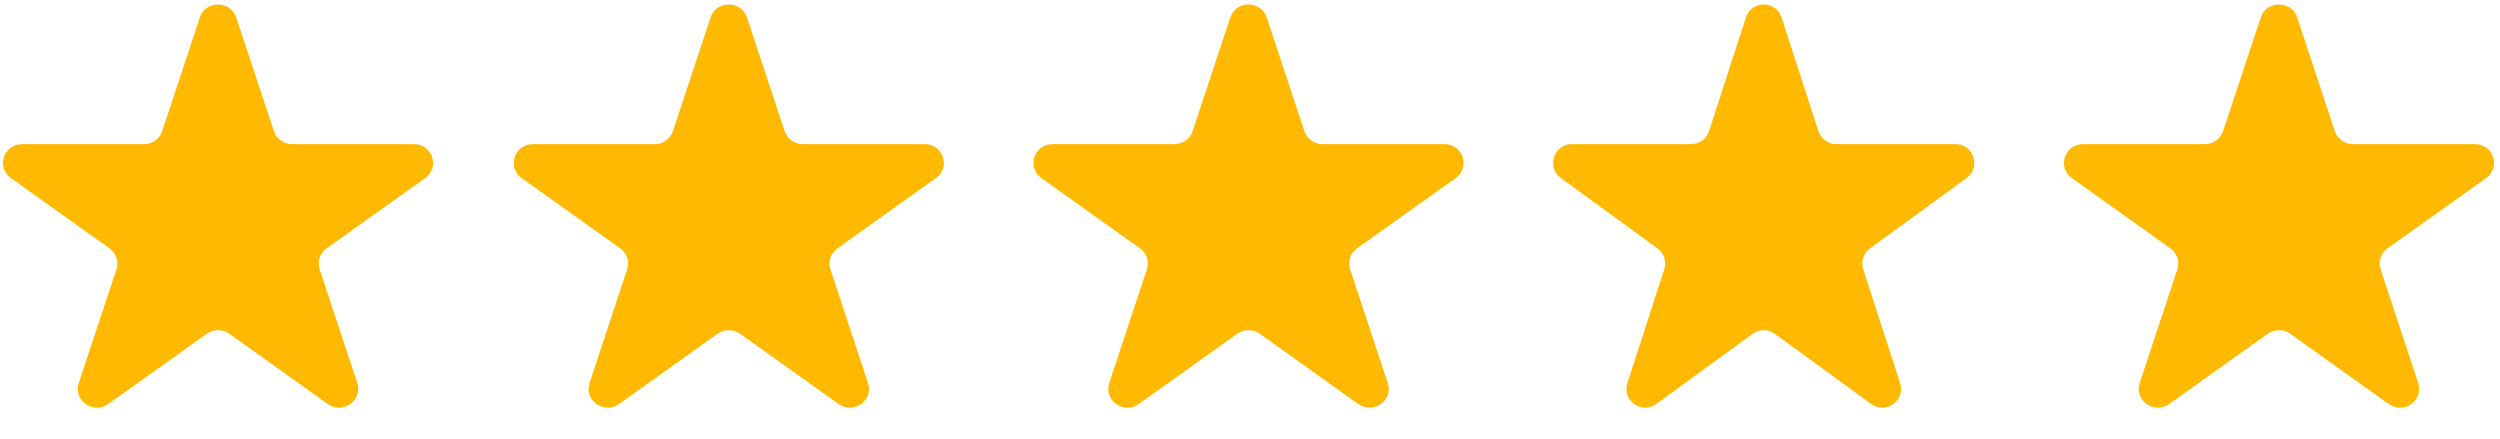
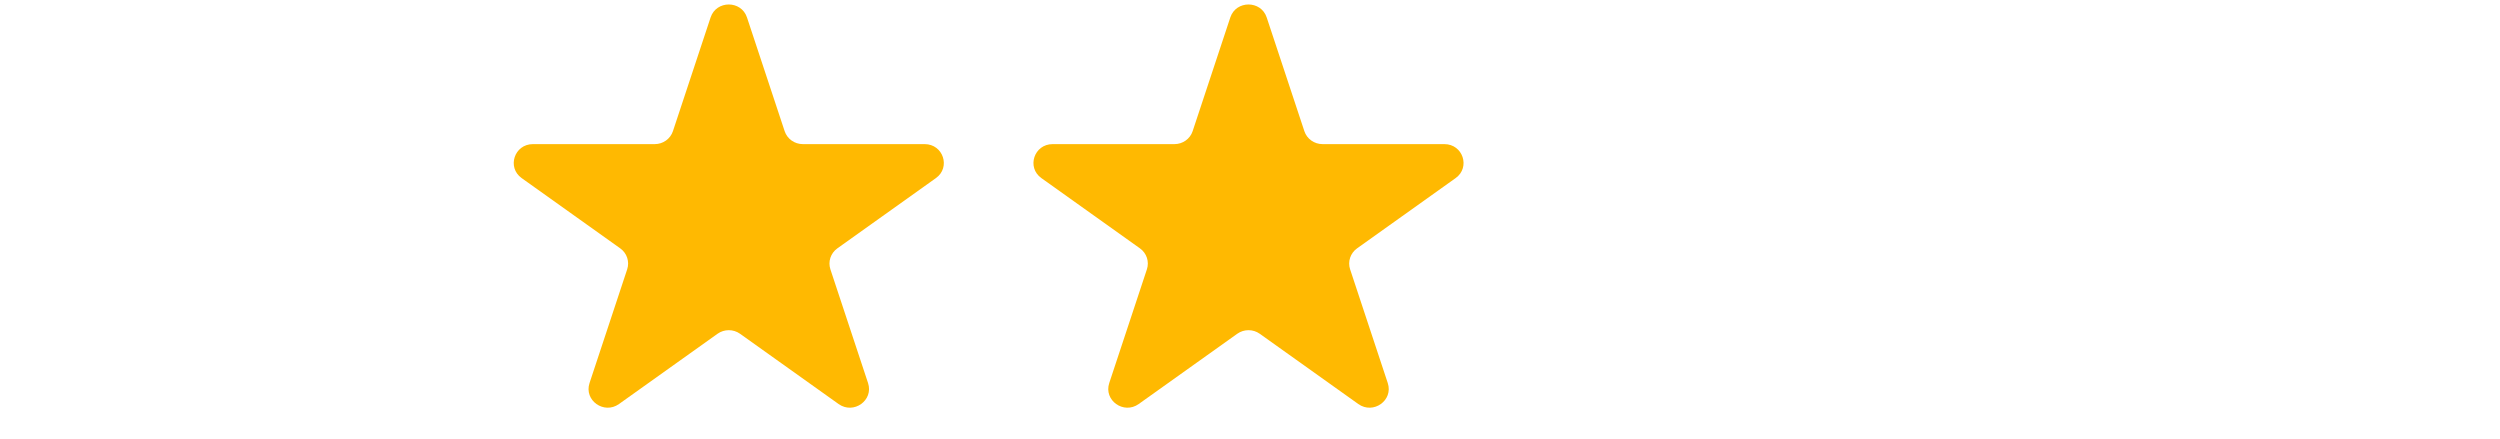
<svg xmlns="http://www.w3.org/2000/svg" width="279" height="49" viewBox="0 0 279 49" fill="none">
-   <path d="M22.302 1.948C22.941 0.017 25.725 0.017 26.364 1.948L30.566 14.636C30.852 15.5 31.671 16.084 32.596 16.084H46.194C48.262 16.084 49.122 18.681 47.449 19.875L36.449 27.717C35.7 28.25 35.387 29.196 35.673 30.059L39.874 42.748C40.514 44.678 38.262 46.283 36.588 45.09L25.588 37.248C24.84 36.715 23.826 36.715 23.078 37.248L12.078 45.09C10.404 46.283 8.152 44.678 8.792 42.748L12.993 30.059C13.279 29.196 12.966 28.25 12.217 27.717L1.217 19.875C-0.456 18.681 0.404 16.084 2.473 16.084H16.07C16.995 16.084 17.814 15.5 18.1 14.636L22.302 1.948Z" fill="#FFB901" />
  <path d="M79.302 1.948C79.941 0.017 82.725 0.017 83.364 1.948L87.566 14.636C87.852 15.5 88.671 16.084 89.597 16.084H103.193C105.262 16.084 106.122 18.681 104.449 19.875L93.448 27.717C92.7 28.25 92.387 29.196 92.673 30.059L96.874 42.748C97.514 44.678 95.262 46.283 93.588 45.09L82.588 37.248C81.84 36.715 80.826 36.715 80.078 37.248L69.078 45.09C67.404 46.283 65.152 44.678 65.792 42.748L69.993 30.059C70.279 29.196 69.966 28.25 69.218 27.717L58.217 19.875C56.544 18.681 57.404 16.084 59.472 16.084H73.07C73.995 16.084 74.814 15.5 75.1 14.636L79.302 1.948Z" fill="#FFB901" />
  <path d="M137.302 1.948C137.941 0.017 140.725 0.017 141.364 1.948L145.566 14.636C145.851 15.5 146.671 16.084 147.597 16.084H161.193C163.262 16.084 164.122 18.681 162.449 19.875L151.448 27.717C150.7 28.25 150.387 29.196 150.673 30.059L154.874 42.748C155.514 44.678 153.262 46.283 151.588 45.09L140.588 37.248C139.84 36.715 138.826 36.715 138.078 37.248L127.078 45.09C125.404 46.283 123.152 44.678 123.792 42.748L127.993 30.059C128.279 29.196 127.966 28.25 127.218 27.717L116.217 19.875C114.544 18.681 115.404 16.084 117.473 16.084H131.07C131.995 16.084 132.815 15.5 133.1 14.636L137.302 1.948Z" fill="#FFB901" />
-   <path d="M194.844 1.948C195.47 0.017 198.196 0.017 198.822 1.948L202.936 14.636C203.216 15.5 204.019 16.084 204.924 16.084H218.238C220.264 16.084 221.106 18.681 219.467 19.875L208.696 27.717C207.963 28.25 207.657 29.196 207.936 30.059L212.051 42.748C212.677 44.678 210.472 46.283 208.833 45.09L198.062 37.248C197.329 36.715 196.337 36.715 195.604 37.248L184.833 45.09C183.194 46.283 180.989 44.678 181.615 42.748L185.73 30.059C186.009 29.196 185.703 28.25 184.97 27.717L174.199 19.875C172.56 18.681 173.402 16.084 175.428 16.084H188.742C189.648 16.084 190.45 15.5 190.73 14.636L194.844 1.948Z" fill="#FFB901" />
-   <path d="M252.302 1.948C252.941 0.017 255.725 0.017 256.364 1.948L260.566 14.636C260.851 15.5 261.671 16.084 262.597 16.084H276.194C278.262 16.084 279.122 18.681 277.449 19.875L266.448 27.717C265.7 28.25 265.387 29.196 265.673 30.059L269.874 42.748C270.514 44.678 268.262 46.283 266.588 45.09L255.588 37.248C254.84 36.715 253.826 36.715 253.078 37.248L242.078 45.09C240.404 46.283 238.152 44.678 238.792 42.748L242.993 30.059C243.279 29.196 242.966 28.25 242.218 27.717L231.217 19.875C229.544 18.681 230.404 16.084 232.473 16.084H246.07C246.995 16.084 247.815 15.5 248.1 14.636L252.302 1.948Z" fill="#FFB901" />
</svg>